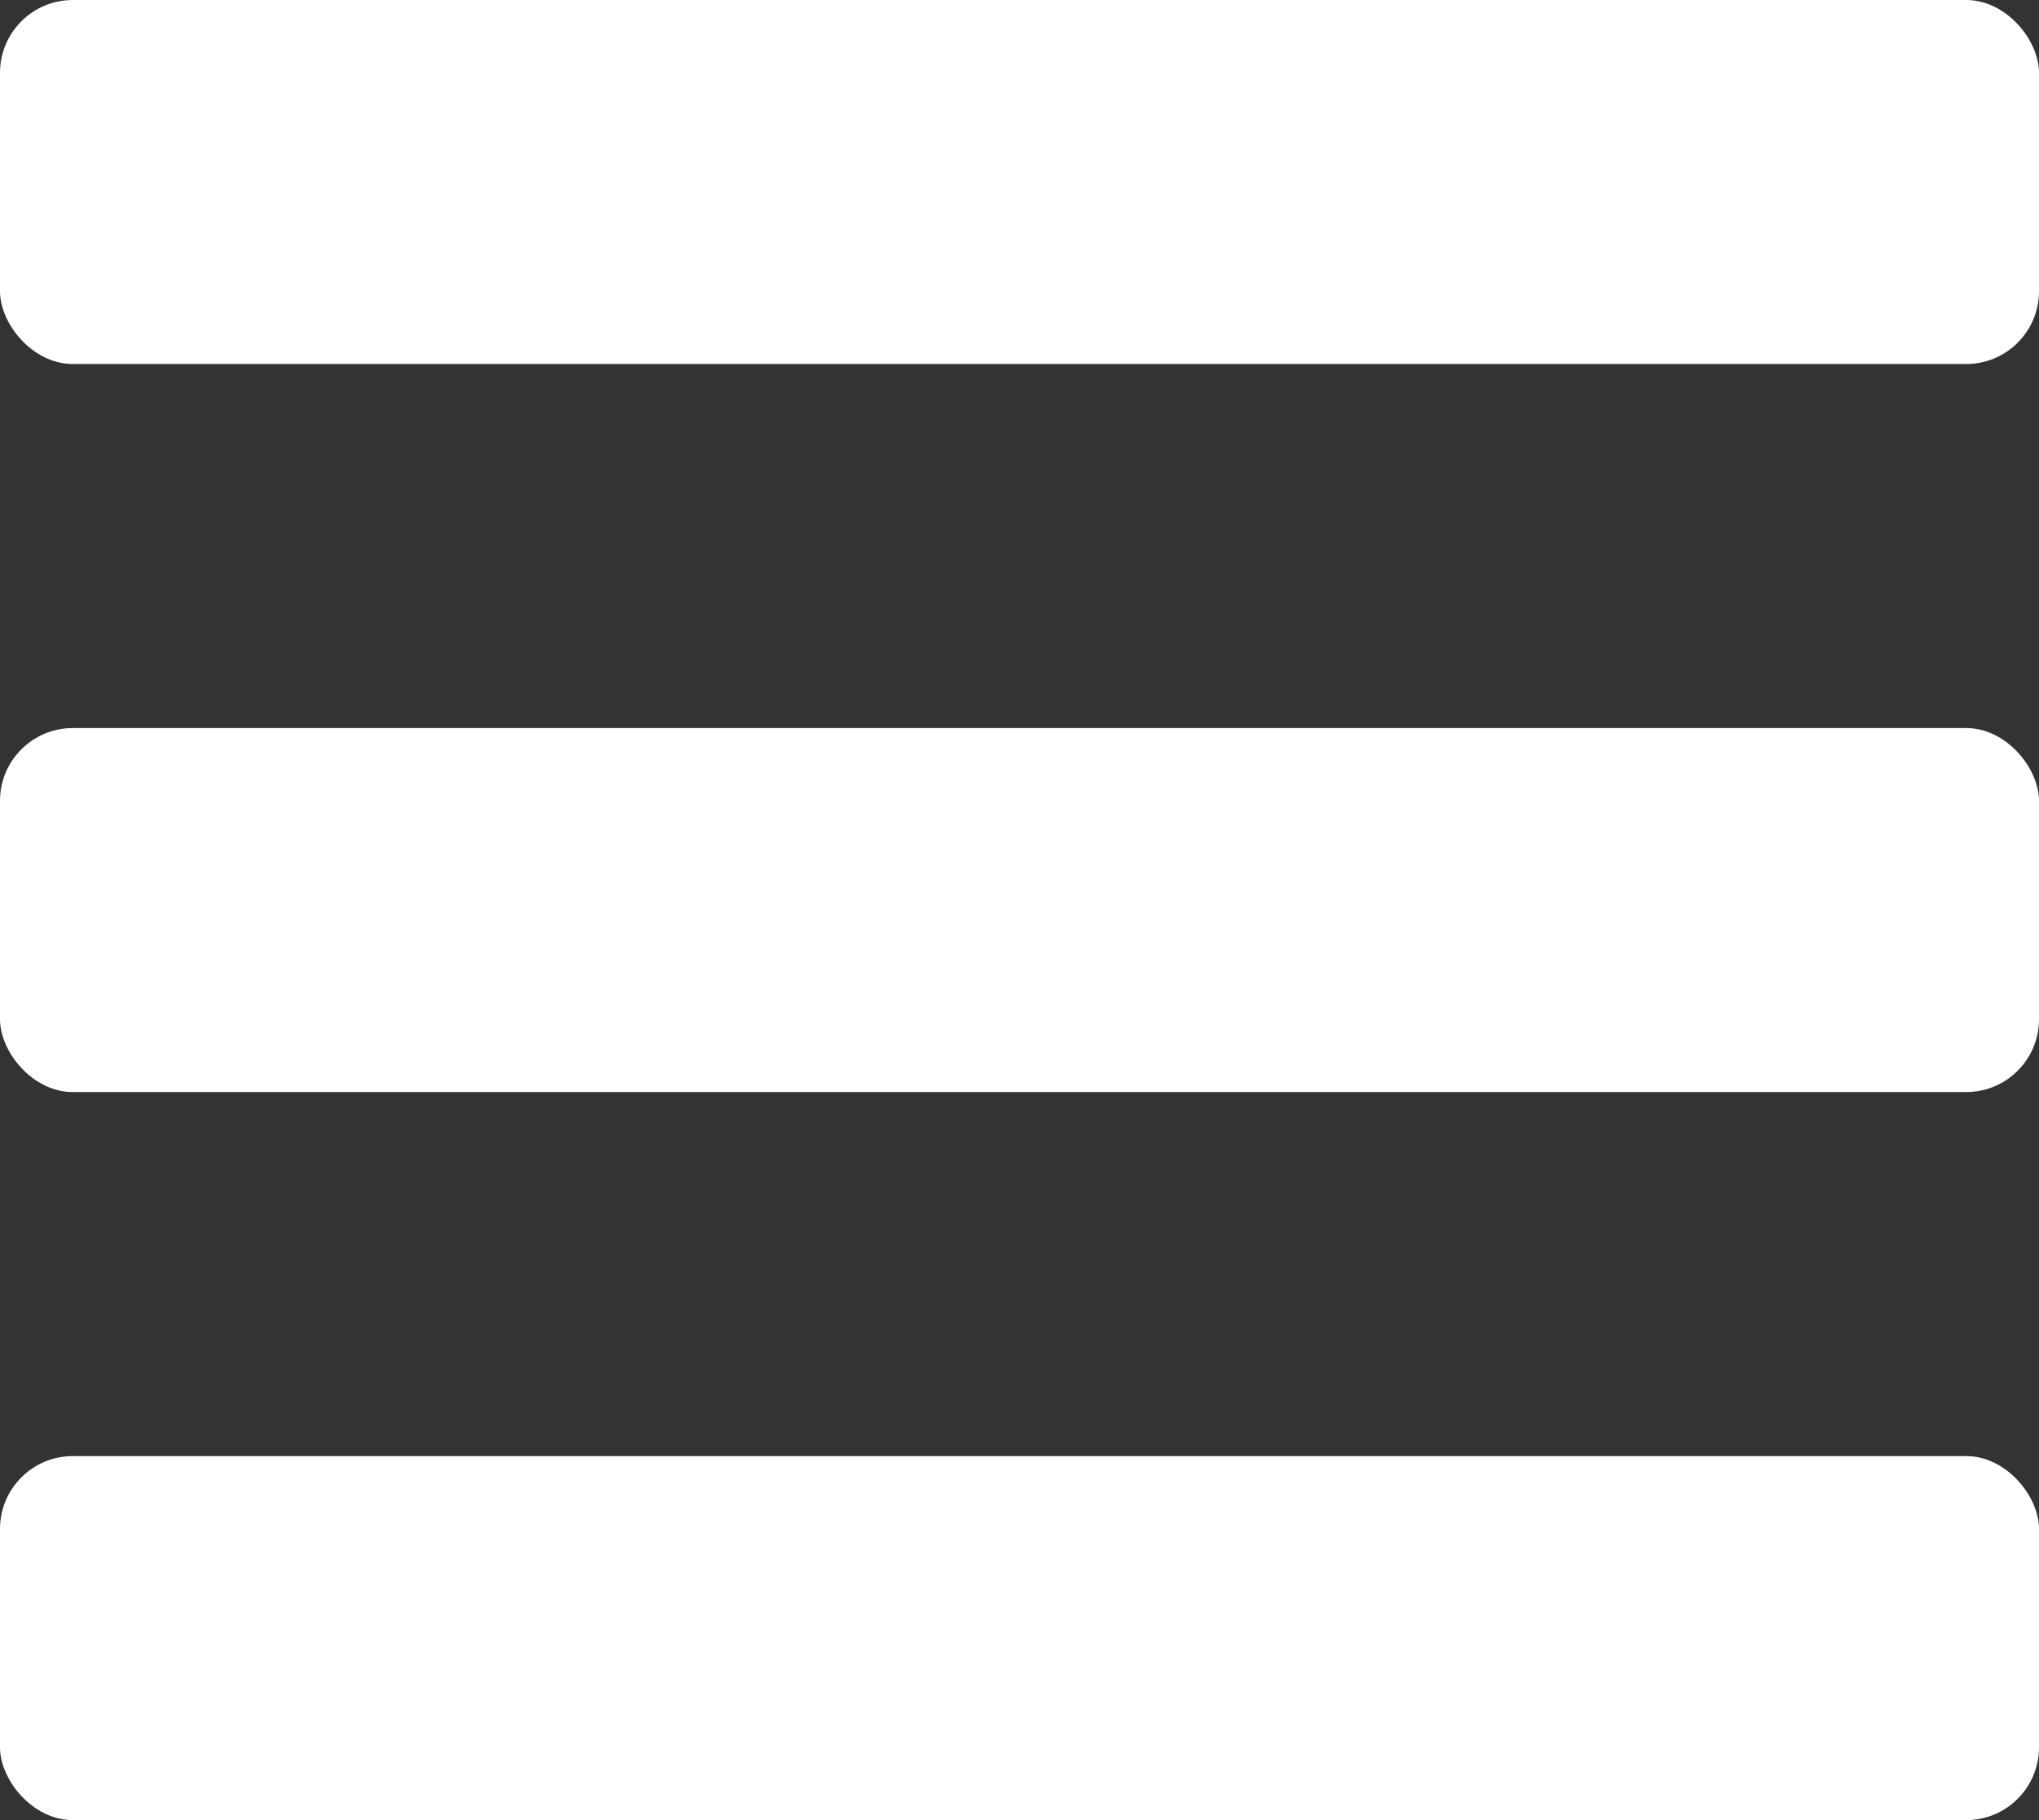
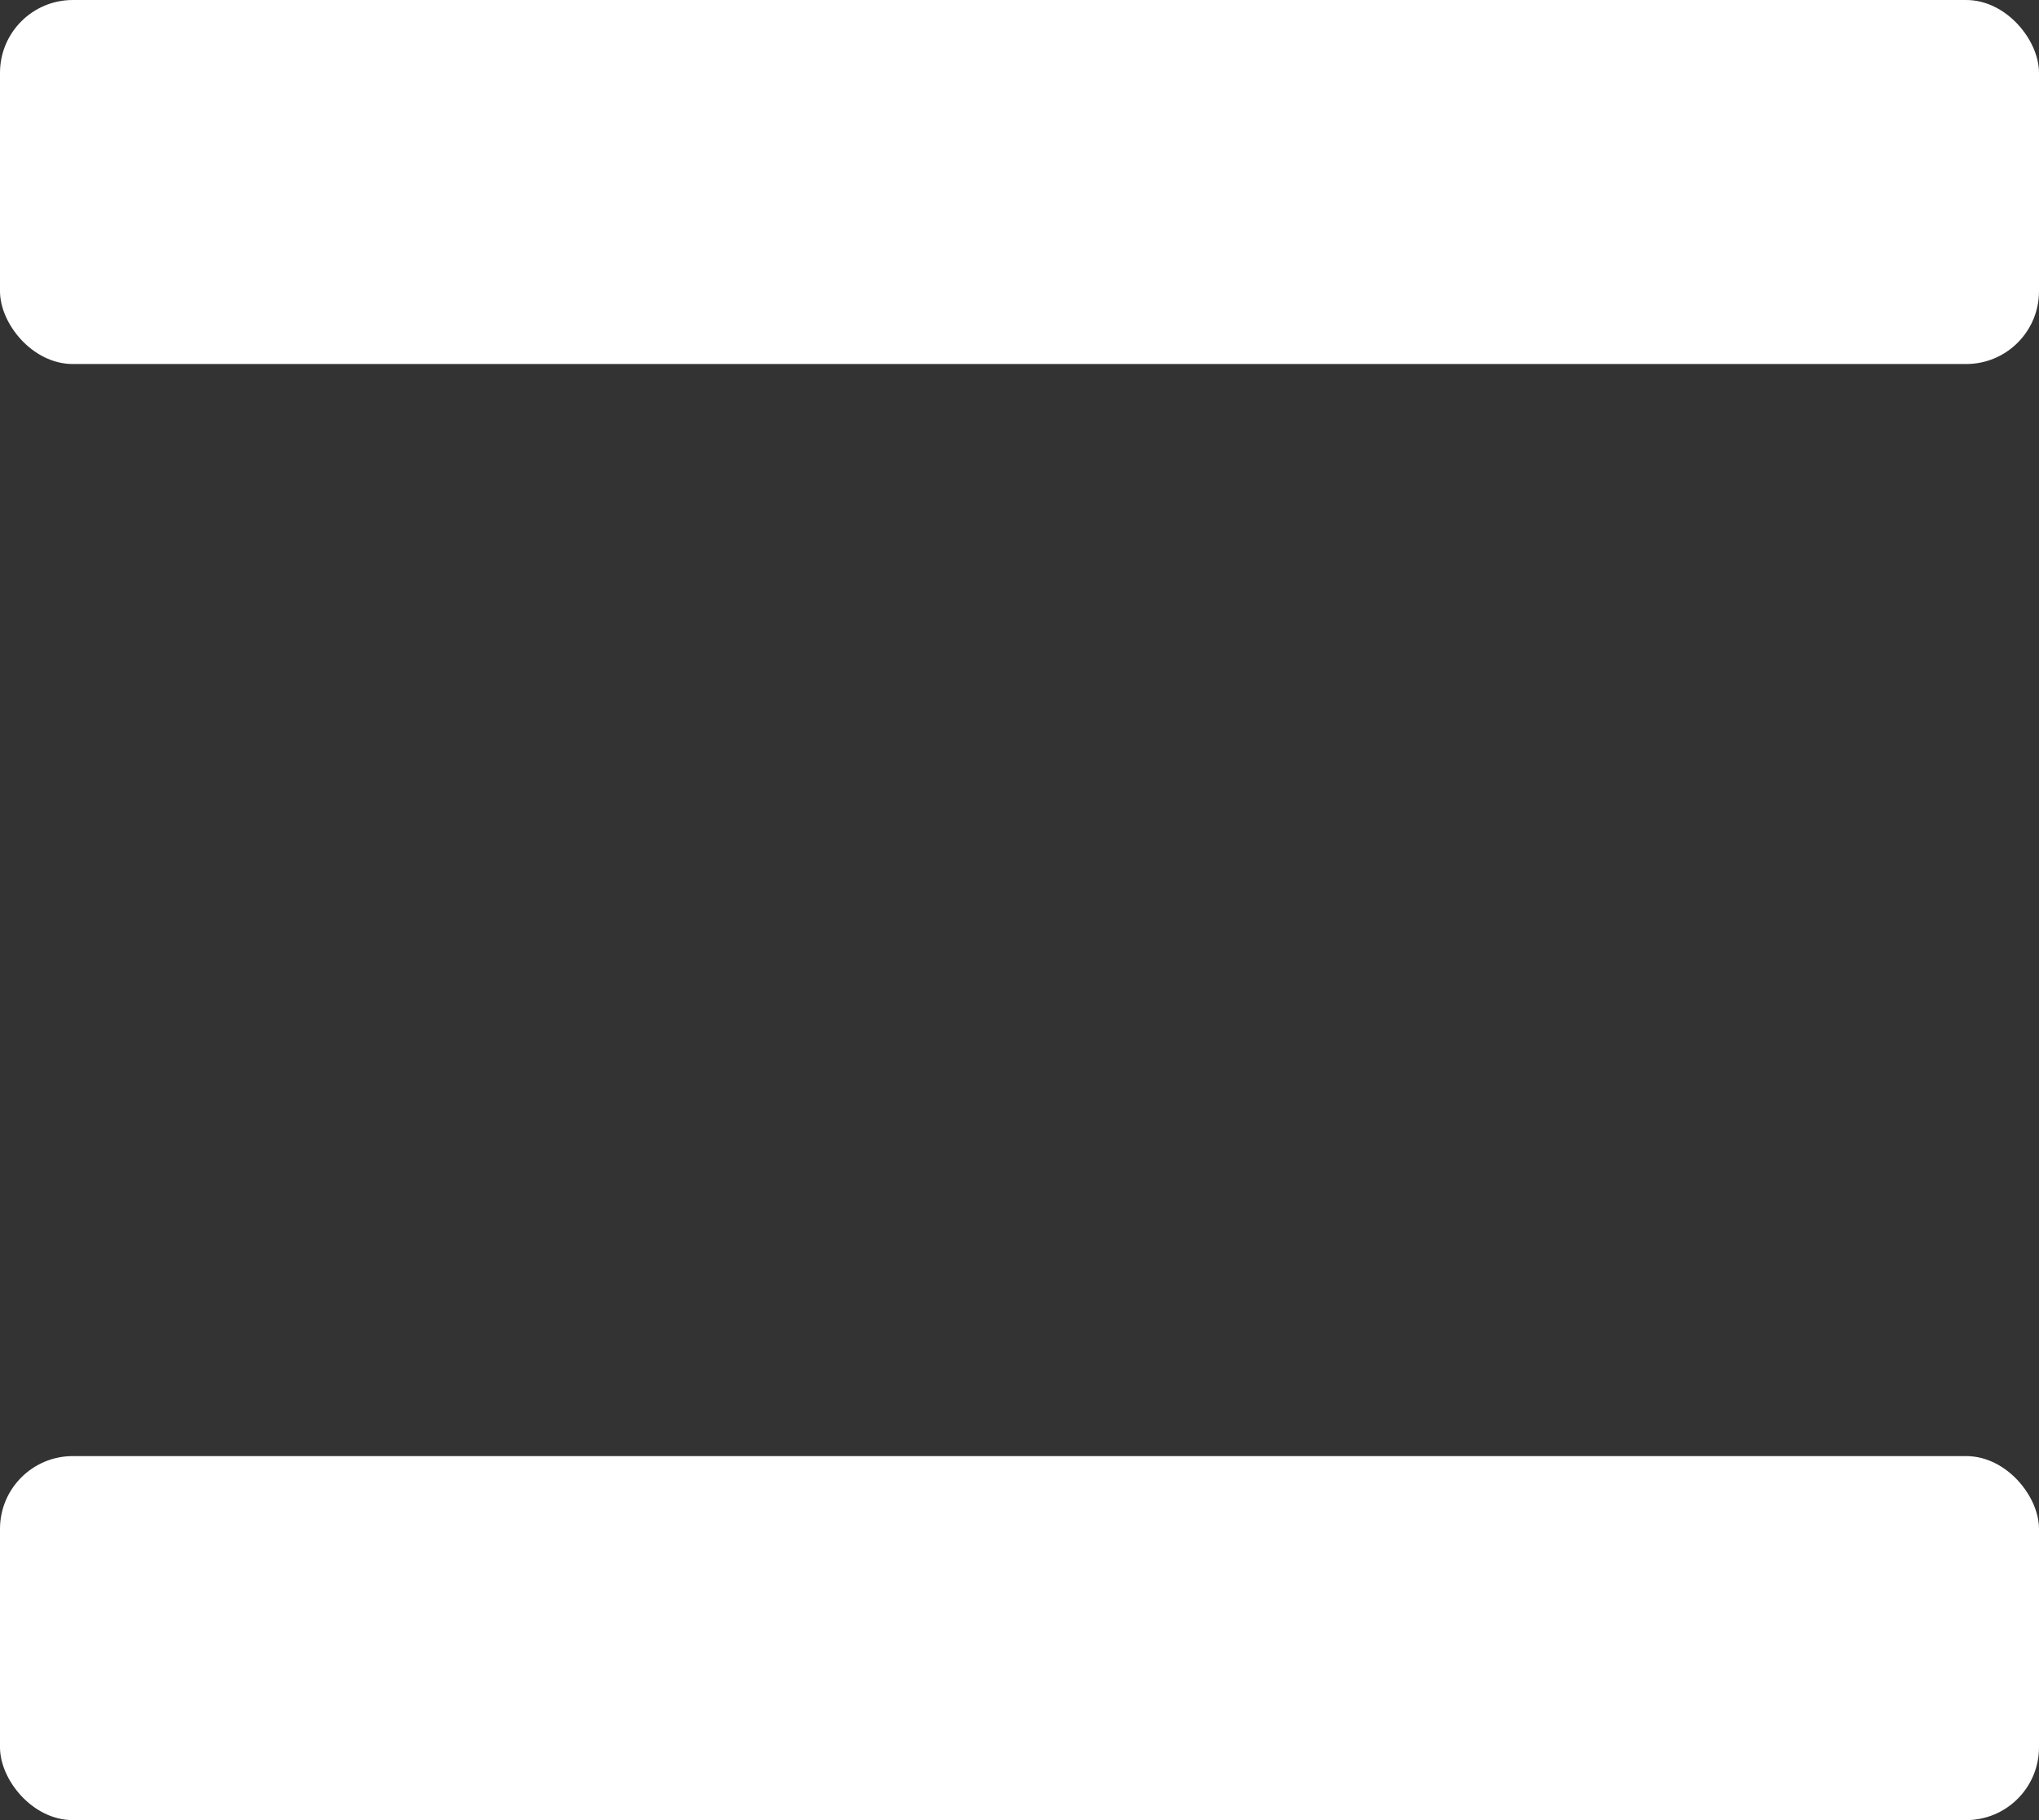
<svg xmlns="http://www.w3.org/2000/svg" width="28" height="25" viewBox="0 0 28 25" fill="none">
  <rect x="0" y="0" width="28" height="25" fill="#333333" stroke="none" />
  <rect width="28" height="5" rx="1" fill="white" />
-   <rect y="10" width="28" height="5" rx="1" fill="white" />
  <rect y="20" width="28" height="5" rx="1" fill="white" />
</svg>